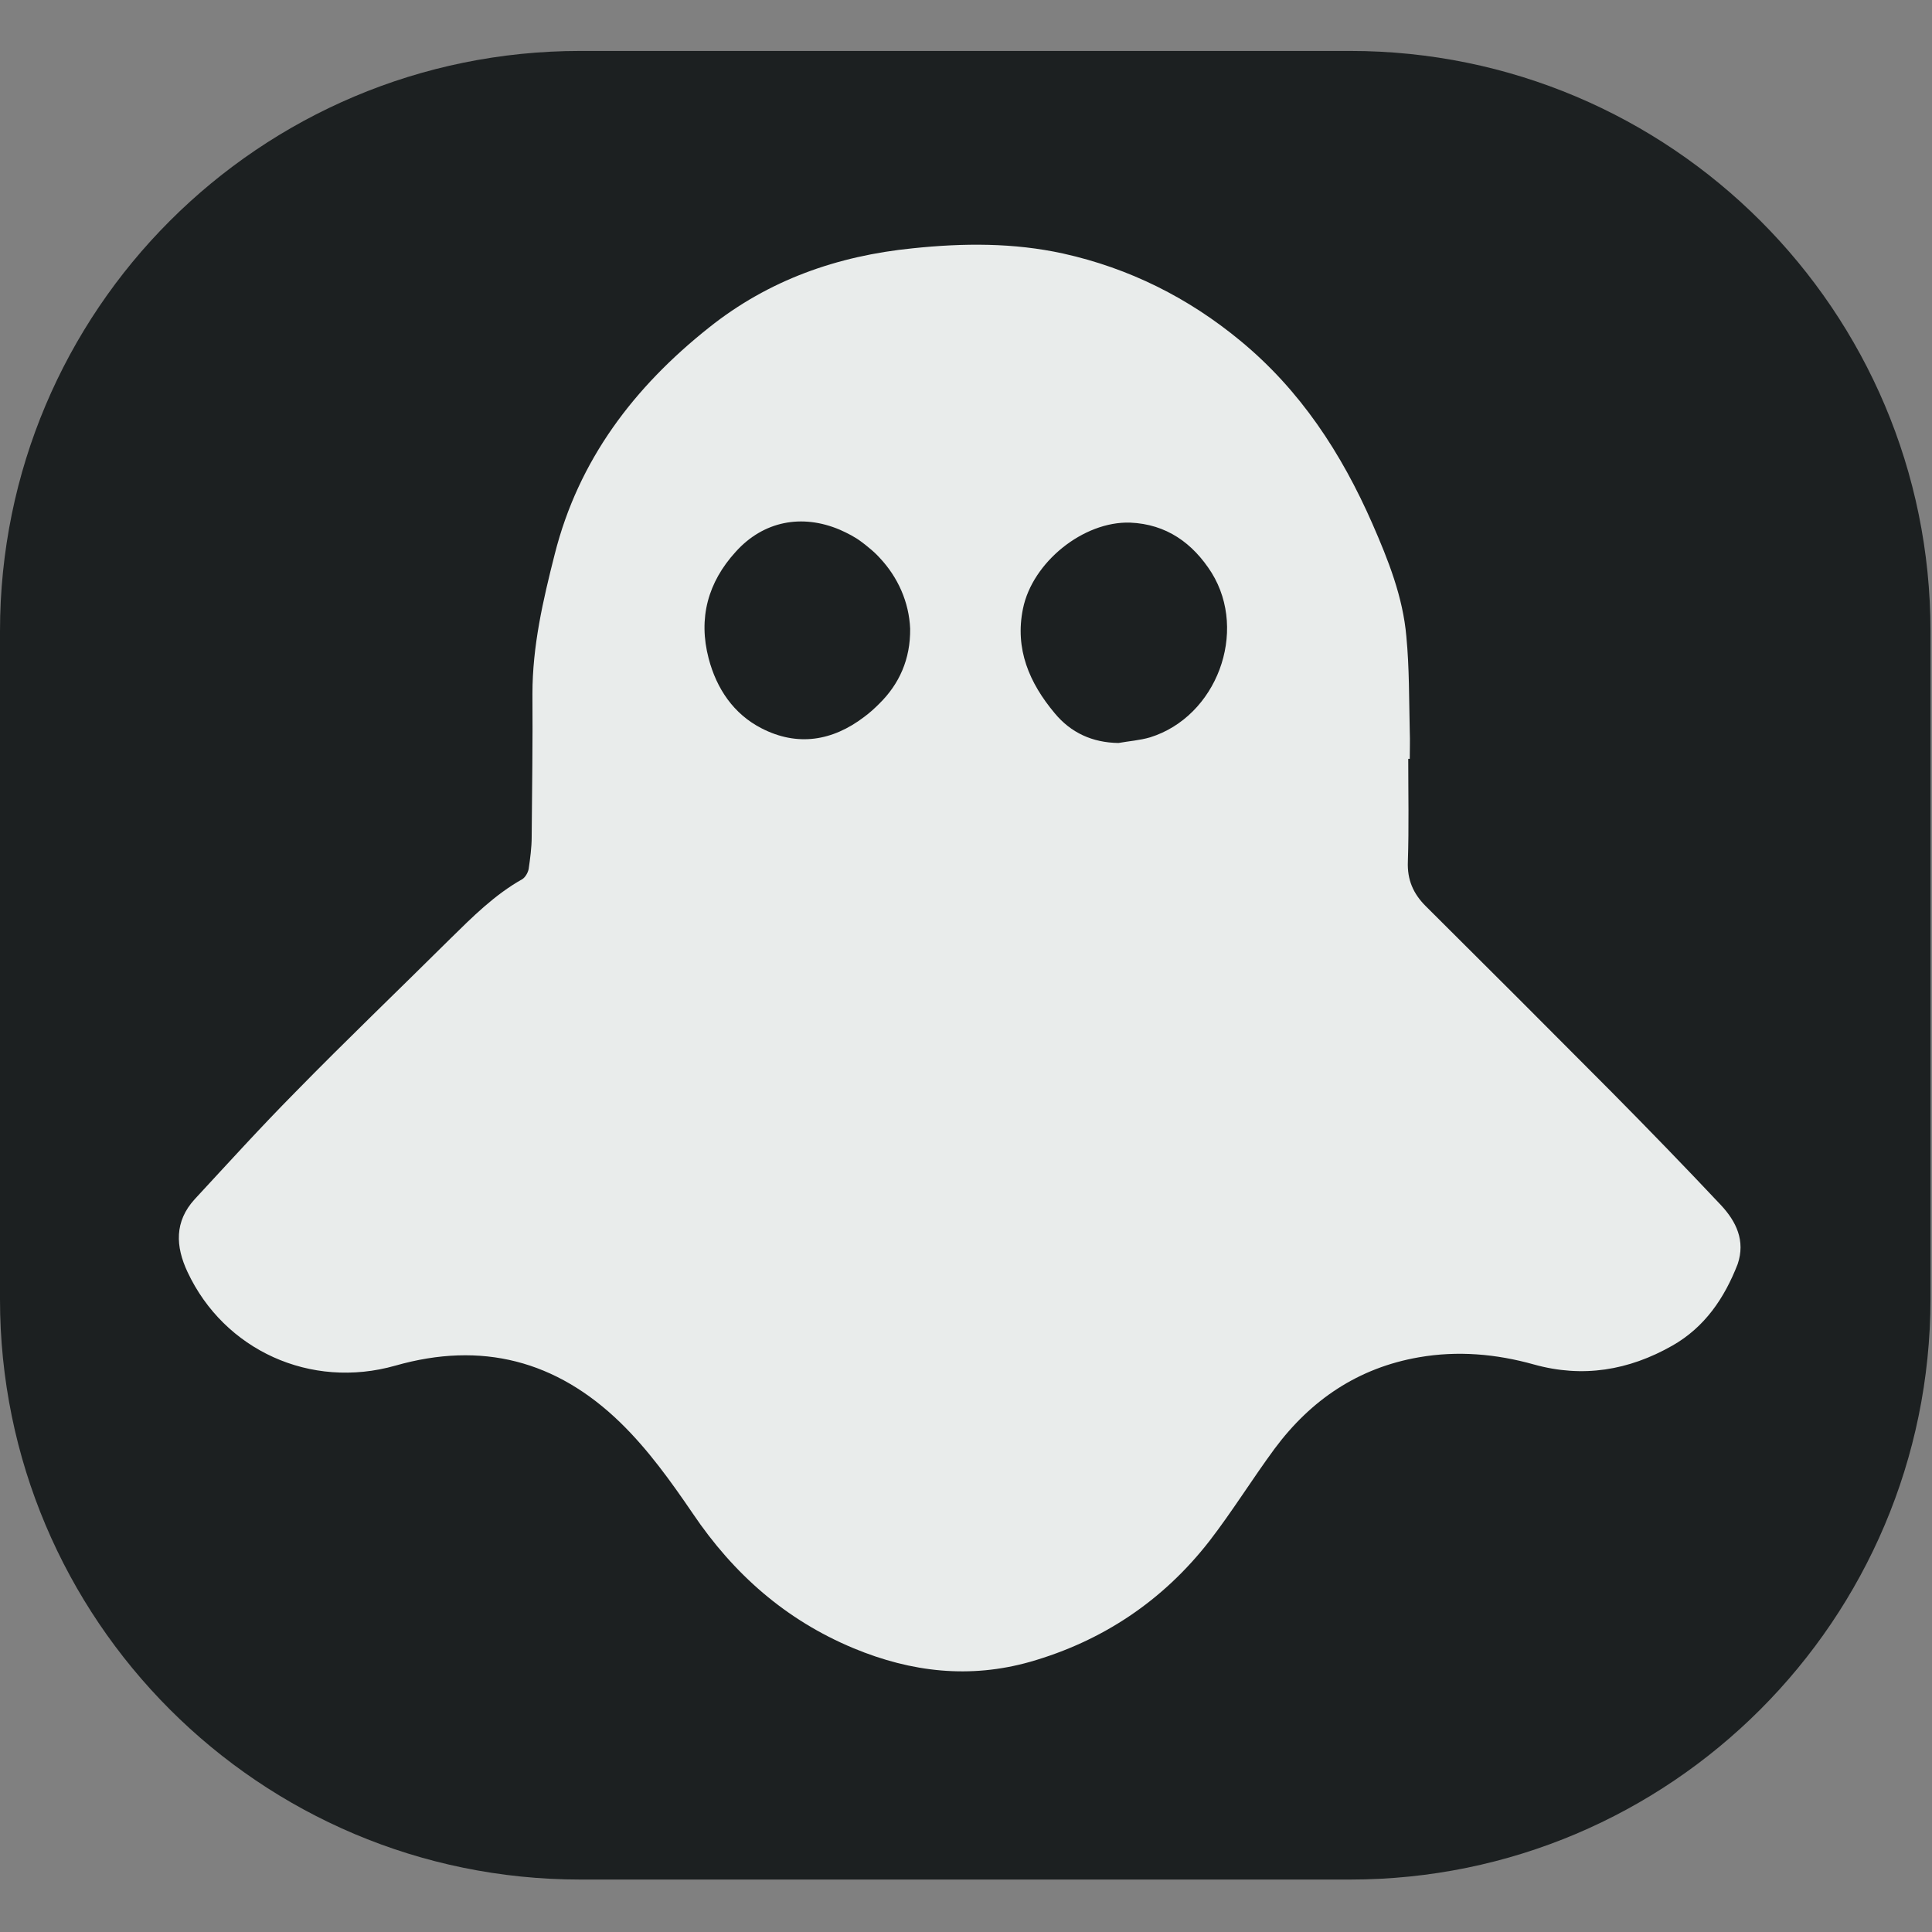
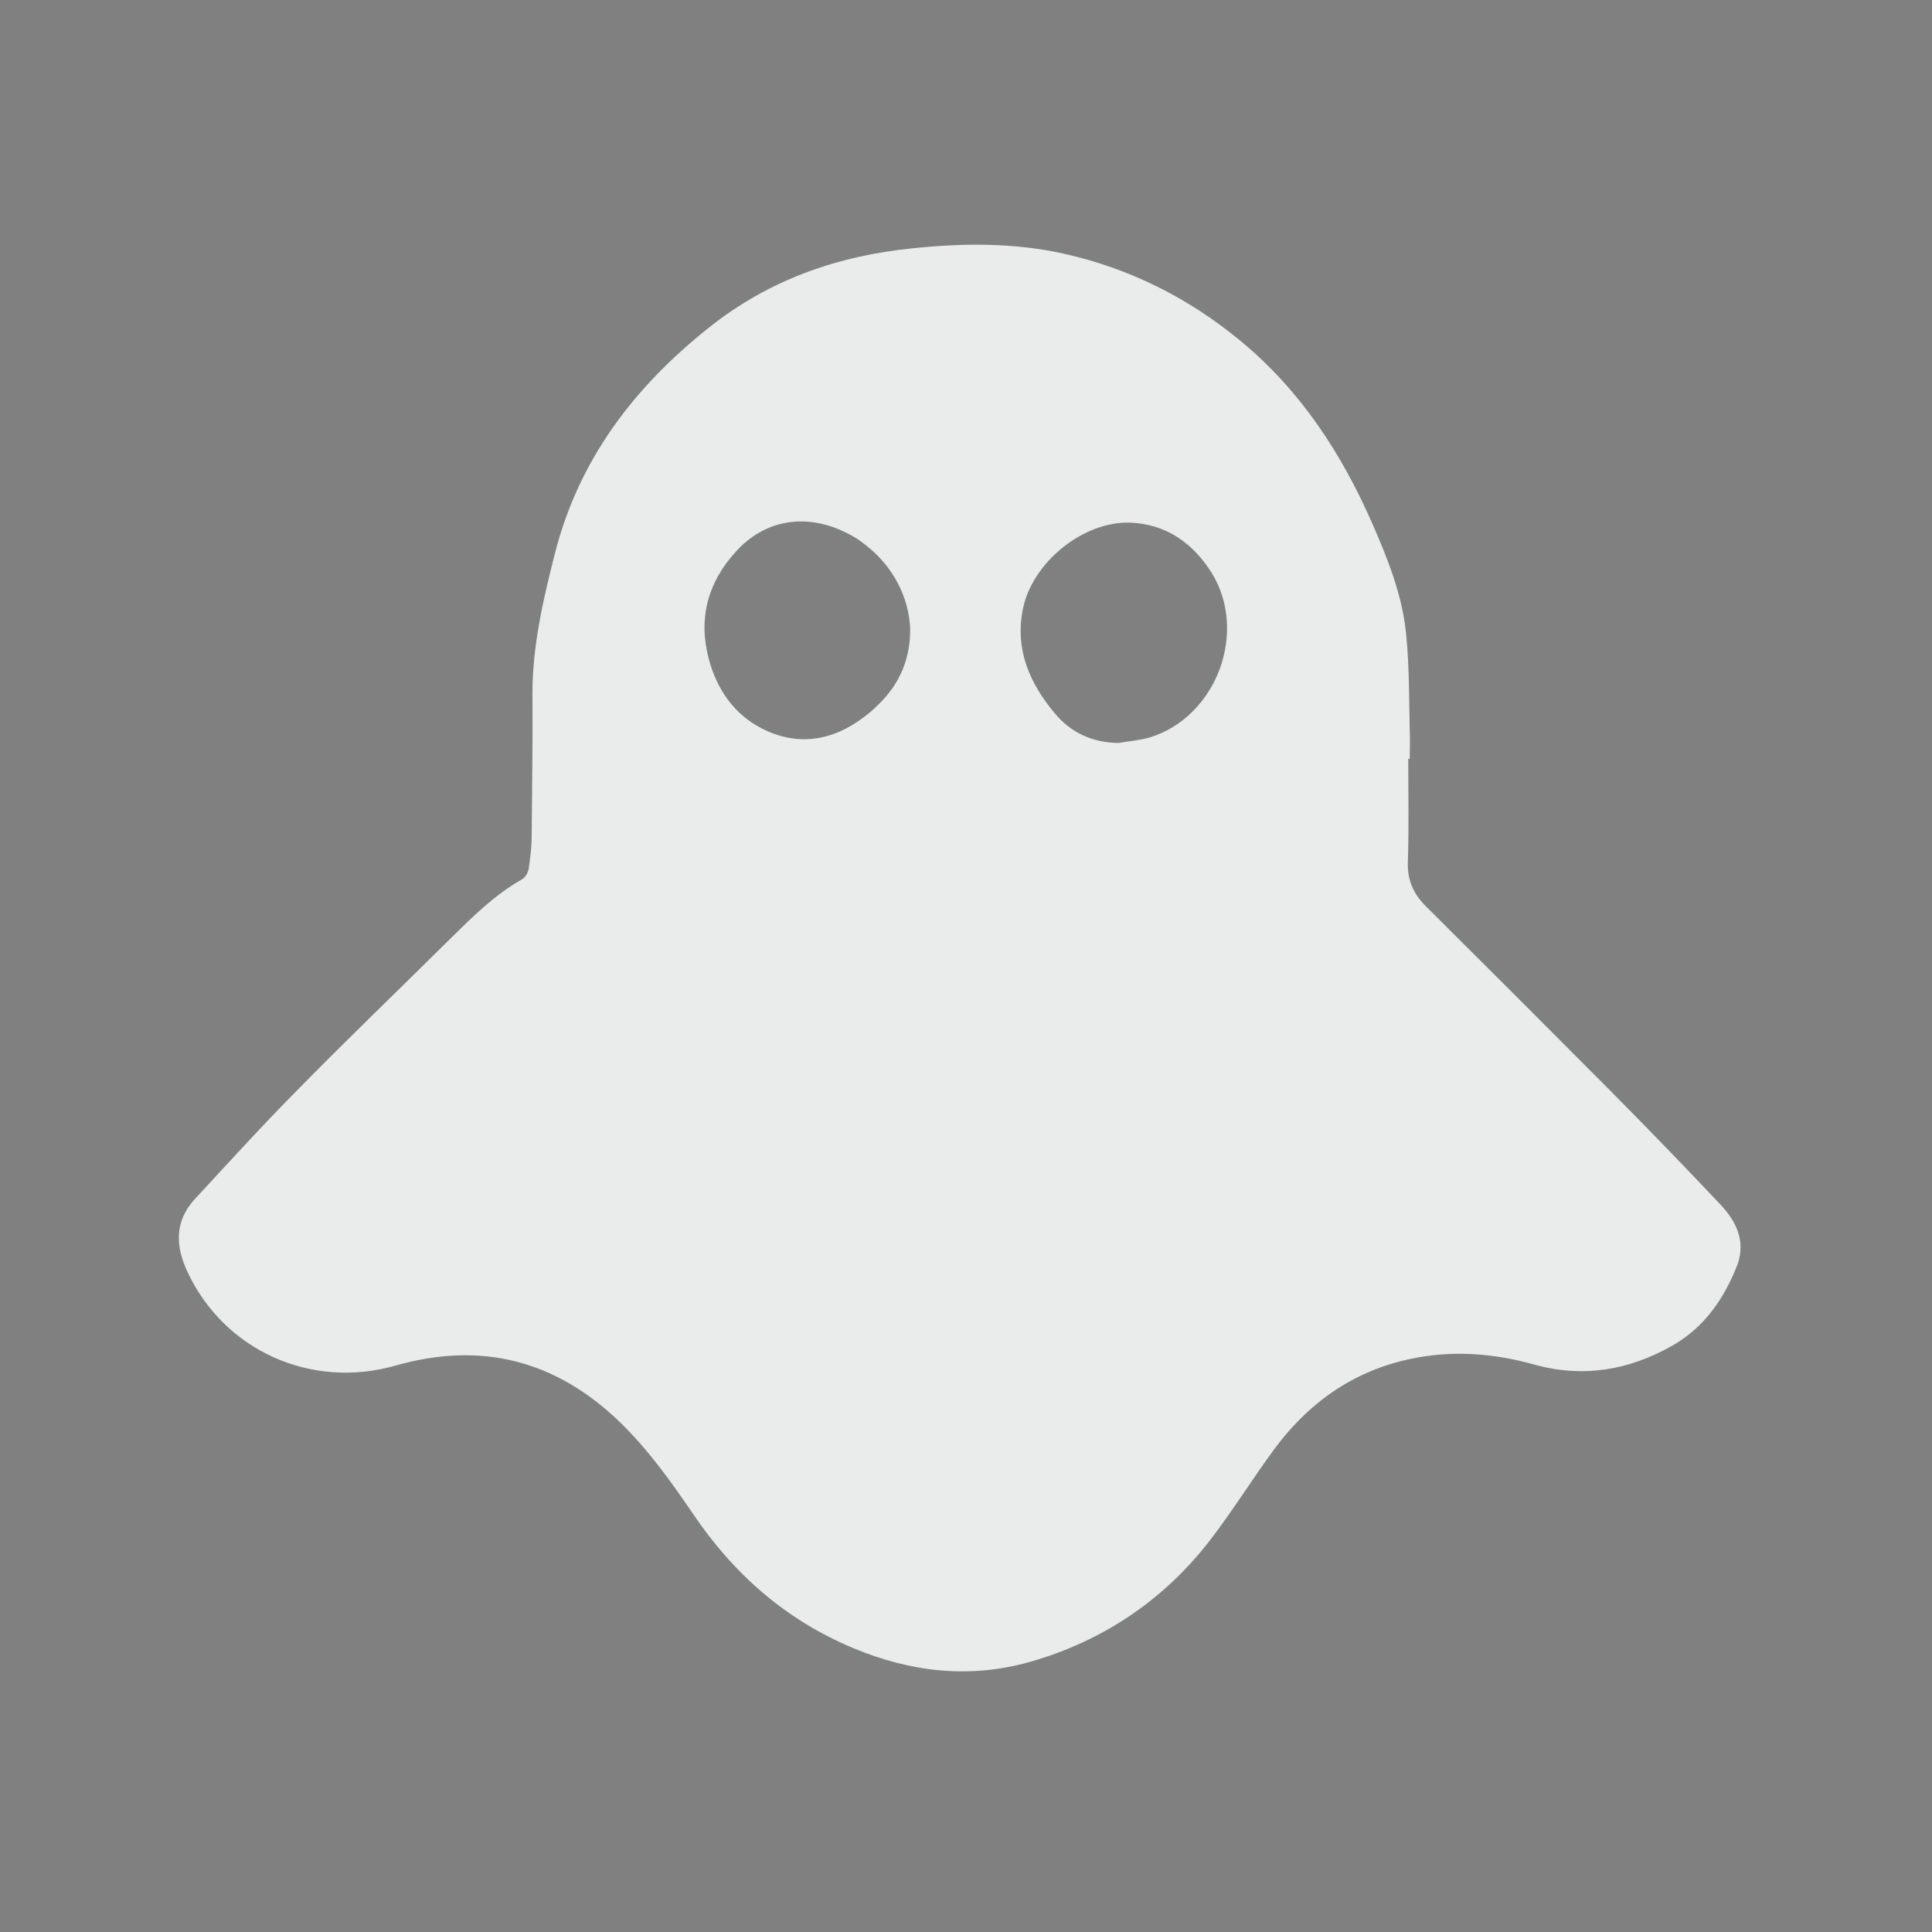
<svg xmlns="http://www.w3.org/2000/svg" version="1.1" id="Layer_1" x="0px" y="0px" viewBox="0 0 512 512" style="enable-background:new 0 0 512 512;" xml:space="preserve">
  <rect x="0" y="0" width="512" height="512" fill="#808080" stroke="none" />
  <style type="text/css">
	.st0{fill:#1C2021;}
	.st1{fill:#E9ECEB;}
</style>
-   <path class="st0" d="M357.8,498.1h-204C68.8,498.1,0,429.2,0,344.3v-177c0-85,68.8-153.8,153.8-153.8h204  c84.9,0,153.8,68.8,153.8,153.8v177C511.5,429.2,442.7,498.1,357.8,498.1z" />
  <path class="st1" d="M456.1,319.4c-9.5-10.1-19.2-20.1-29-30c-16.4-16.5-32.8-32.9-49.3-49.3c-3.3-3.3-4.9-7-4.7-11.8  c0.3-9.1,0.1-18.1,0.1-27.2c0.1,0,0.2,0,0.4,0c0-2.4,0.1-4.8,0-7.3c-0.2-8.4-0.1-16.8-0.9-25.1c-0.9-10.5-4.8-20.3-9-29.9  c-8.2-18.7-19.1-35.4-35-48.5c-13.8-11.4-29.4-19.2-46.9-23.1c-13.2-2.9-26.5-2.8-39.9-1.4c-20,2-38.2,8.4-54,21  c-19.9,15.8-34.6,35.1-40.9,60.1c-3.1,12.2-5.9,24.3-5.9,37c0.1,12.6-0.1,25.2-0.2,37.9c0,2.8-0.4,5.7-0.8,8.5  c-0.2,1-0.9,2.2-1.7,2.7c-7.3,4.1-13.2,10-19.1,15.8c-13.7,13.6-27.6,26.9-41.1,40.7c-9.1,9.2-17.8,18.8-26.6,28.3  c-5.4,5.9-5.1,12.5-1.9,19.3c9.7,20.7,32.6,31.2,55.1,24.8c22.8-6.5,42.6-1.4,59.6,15.1c7.4,7.2,13.4,15.6,19.2,24.1  c10.8,16,24.6,28.2,42.6,35.7c15.4,6.4,30.9,8.1,46.8,3.6c19.2-5.5,35.2-16.2,47.5-32c6.1-7.9,11.4-16.5,17.3-24.5  c9.6-12.9,22.1-21.4,38.2-24.2c10.3-1.8,20.5-0.9,30.5,1.9c12.9,3.6,25.1,1.6,36.7-5c8.6-4.9,13.8-12.6,17.3-21.6  C462.6,328.8,460.1,323.7,456.1,319.4z M233,186.5c-1.2,1.2-2.5,2.4-4,3.5c-8.4,6.4-17.7,7.9-27.2,3c-7.4-3.8-11.9-10.5-14-18.5  c-2.8-10.7-0.2-20.2,7.2-28.3c7.3-8.1,17.5-10.1,27.6-5.8c2,0.9,4,1.9,5.7,3.2c0.7,0.5,1.3,1,1.9,1.5c1,0.8,2,1.7,2.9,2.7l0,0  c4.9,5.2,7.8,11.8,8.1,18.8C241.3,174.7,238.3,181.3,233,186.5z M304.8,195.4c-2.7,0.8-5.6,1-8.4,1.5c-6.9-0.1-12.6-2.7-16.9-7.9  c-6.7-8-10.6-17-8.4-27.7c2.5-12.3,16-23.2,28.4-22.8c9.6,0.4,16.6,5.4,21.6,13.3C330.8,167.5,322.4,189.9,304.8,195.4z" />
</svg>